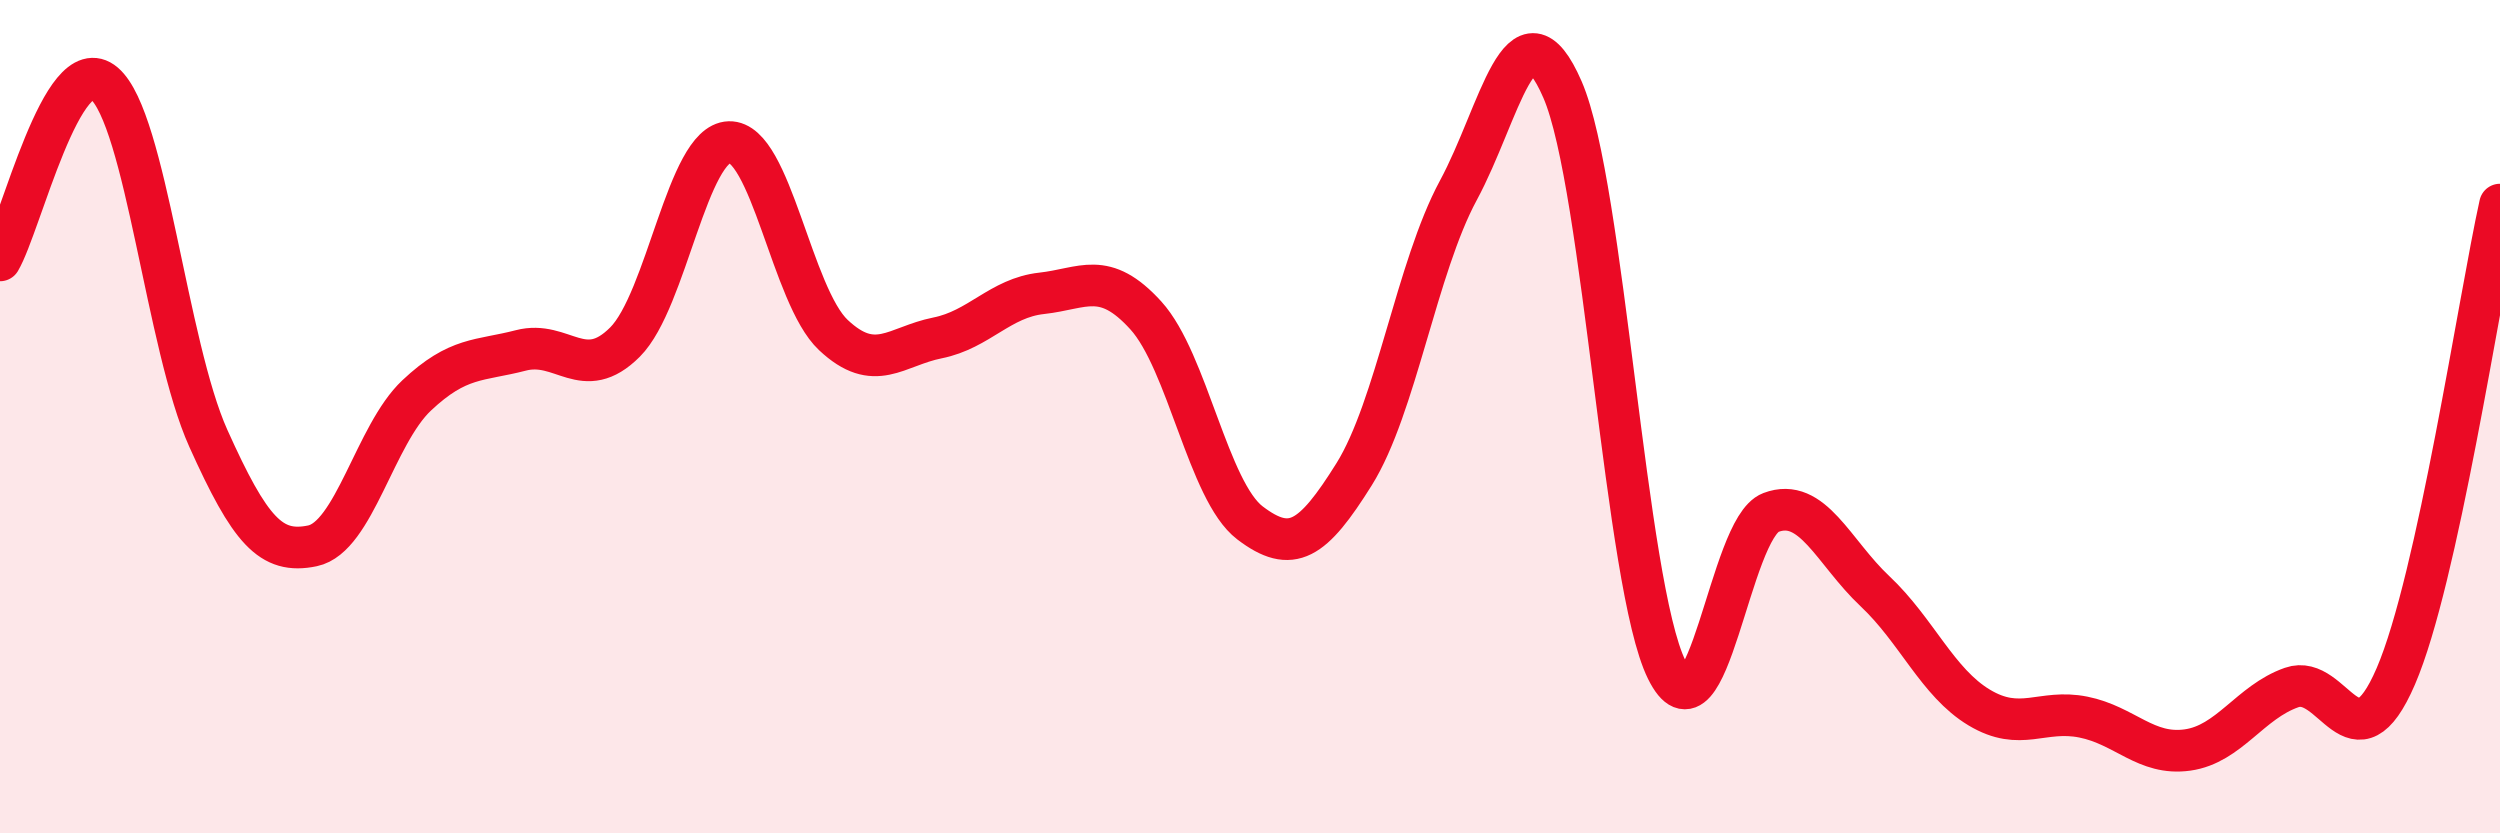
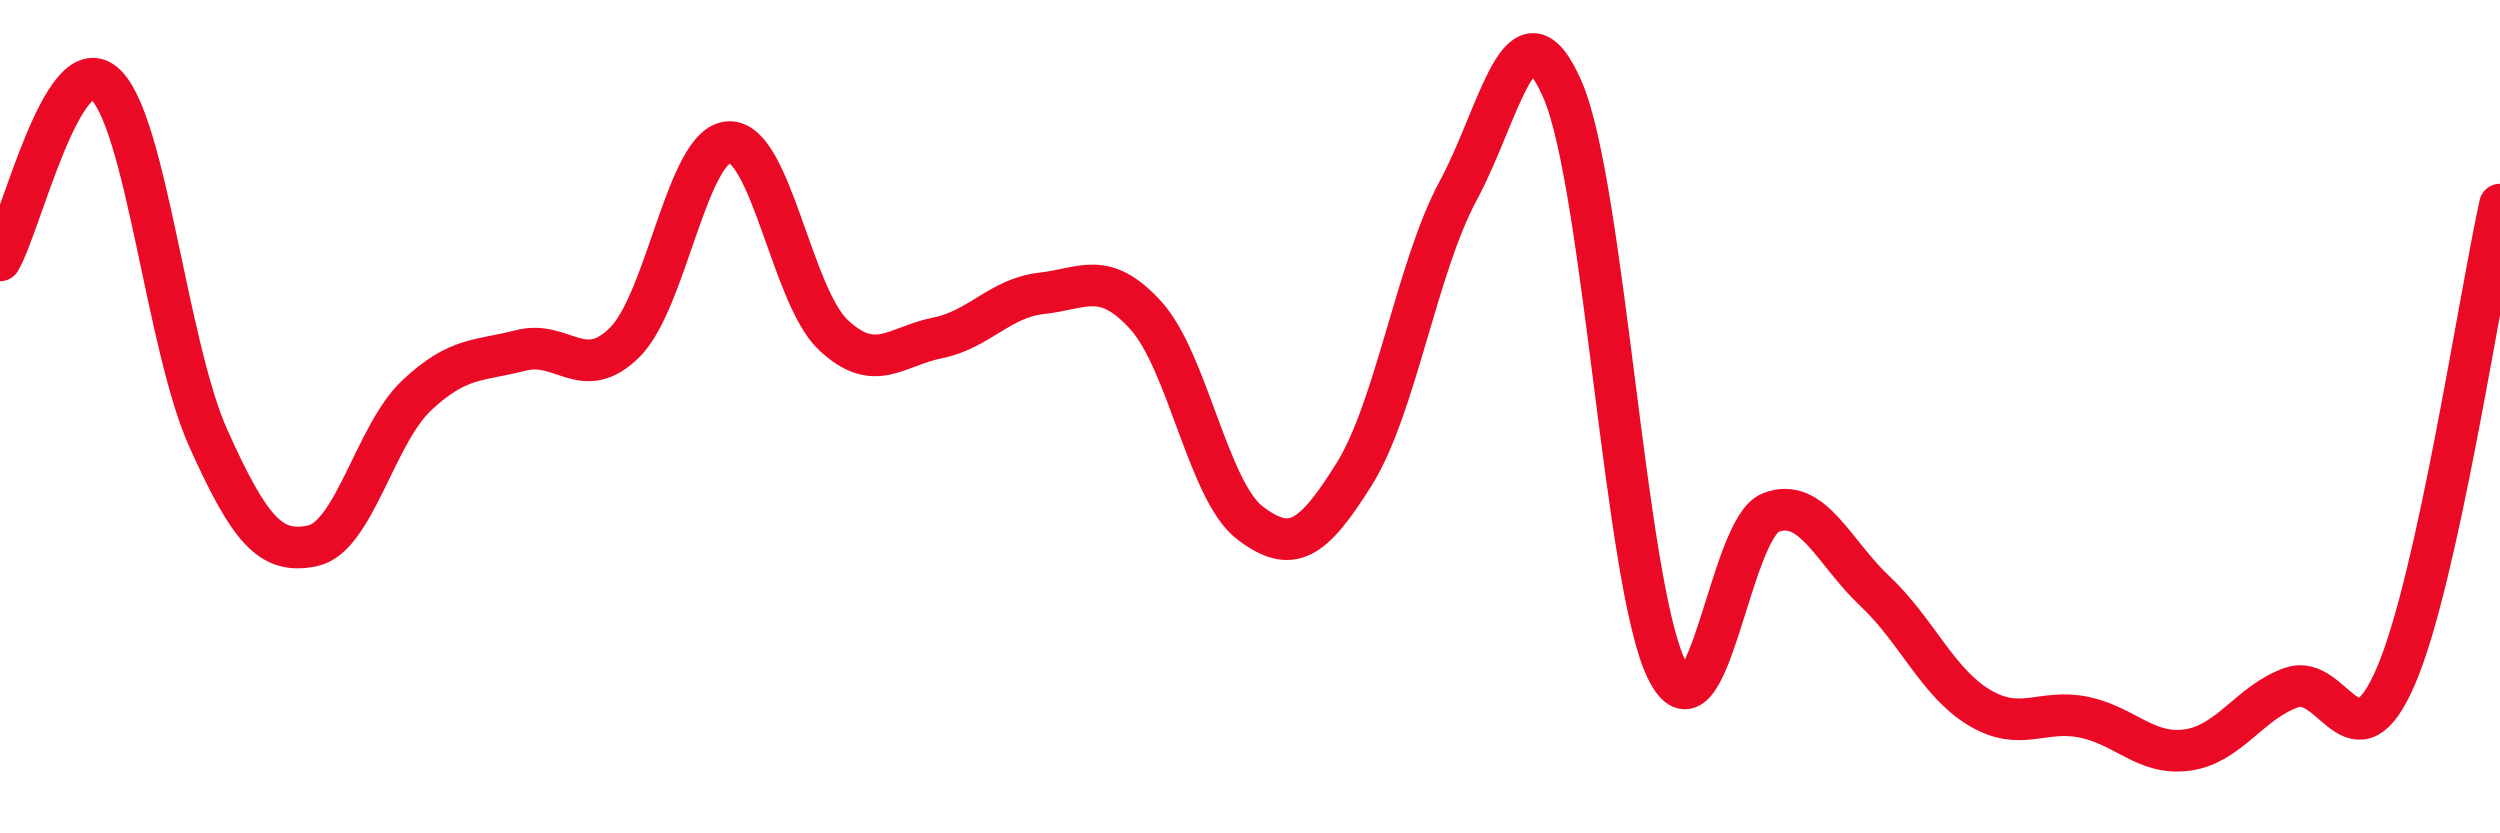
<svg xmlns="http://www.w3.org/2000/svg" width="60" height="20" viewBox="0 0 60 20">
-   <path d="M 0,6.25 C 0.5,5.4 1.5,1.15 2.5,2 C 3.5,2.85 4,8.3 5,10.52 C 6,12.74 6.5,13.31 7.5,13.1 C 8.5,12.89 9,10.43 10,9.49 C 11,8.55 11.5,8.67 12.5,8.41 C 13.5,8.15 14,9.21 15,8.21 C 16,7.21 16.5,3.44 17.5,3.41 C 18.5,3.38 19,7.1 20,8.04 C 21,8.98 21.5,8.31 22.5,8.11 C 23.5,7.91 24,7.15 25,7.04 C 26,6.93 26.5,6.47 27.5,7.57 C 28.5,8.67 29,11.79 30,12.55 C 31,13.31 31.5,12.98 32.5,11.38 C 33.5,9.78 34,6.42 35,4.57 C 36,2.72 36.5,-0.15 37.5,2.15 C 38.5,4.45 39,14.04 40,16.07 C 41,18.1 41.5,12.68 42.5,12.3 C 43.5,11.92 44,13.25 45,14.19 C 46,15.13 46.5,16.38 47.5,16.98 C 48.5,17.58 49,17.01 50,17.21 C 51,17.41 51.5,18.14 52.5,18 C 53.5,17.86 54,16.85 55,16.5 C 56,16.15 56.5,18.55 57.5,16.23 C 58.5,13.91 59.5,7.17 60,4.91L60 20L0 20Z" fill="#EB0A25" opacity="0.1" stroke-linecap="round" stroke-linejoin="round" />
  <path d="M 0,6.25 C 0.5,5.4 1.5,1.15 2.5,2 C 3.5,2.85 4,8.3 5,10.52 C 6,12.74 6.5,13.31 7.5,13.1 C 8.5,12.89 9,10.43 10,9.49 C 11,8.55 11.5,8.67 12.5,8.41 C 13.5,8.15 14,9.21 15,8.21 C 16,7.21 16.5,3.44 17.5,3.41 C 18.5,3.38 19,7.1 20,8.04 C 21,8.98 21.5,8.31 22.5,8.11 C 23.5,7.91 24,7.15 25,7.04 C 26,6.93 26.5,6.47 27.5,7.57 C 28.5,8.67 29,11.79 30,12.55 C 31,13.31 31.5,12.98 32.5,11.38 C 33.5,9.78 34,6.42 35,4.57 C 36,2.72 36.5,-0.15 37.5,2.15 C 38.5,4.45 39,14.04 40,16.07 C 41,18.1 41.5,12.68 42.5,12.3 C 43.5,11.92 44,13.25 45,14.19 C 46,15.13 46.5,16.38 47.5,16.98 C 48.5,17.58 49,17.01 50,17.21 C 51,17.41 51.5,18.14 52.5,18 C 53.5,17.86 54,16.85 55,16.5 C 56,16.15 56.5,18.55 57.5,16.23 C 58.5,13.91 59.5,7.17 60,4.91" stroke="#EB0A25" stroke-width="1" fill="none" stroke-linecap="round" stroke-linejoin="round" />
</svg>